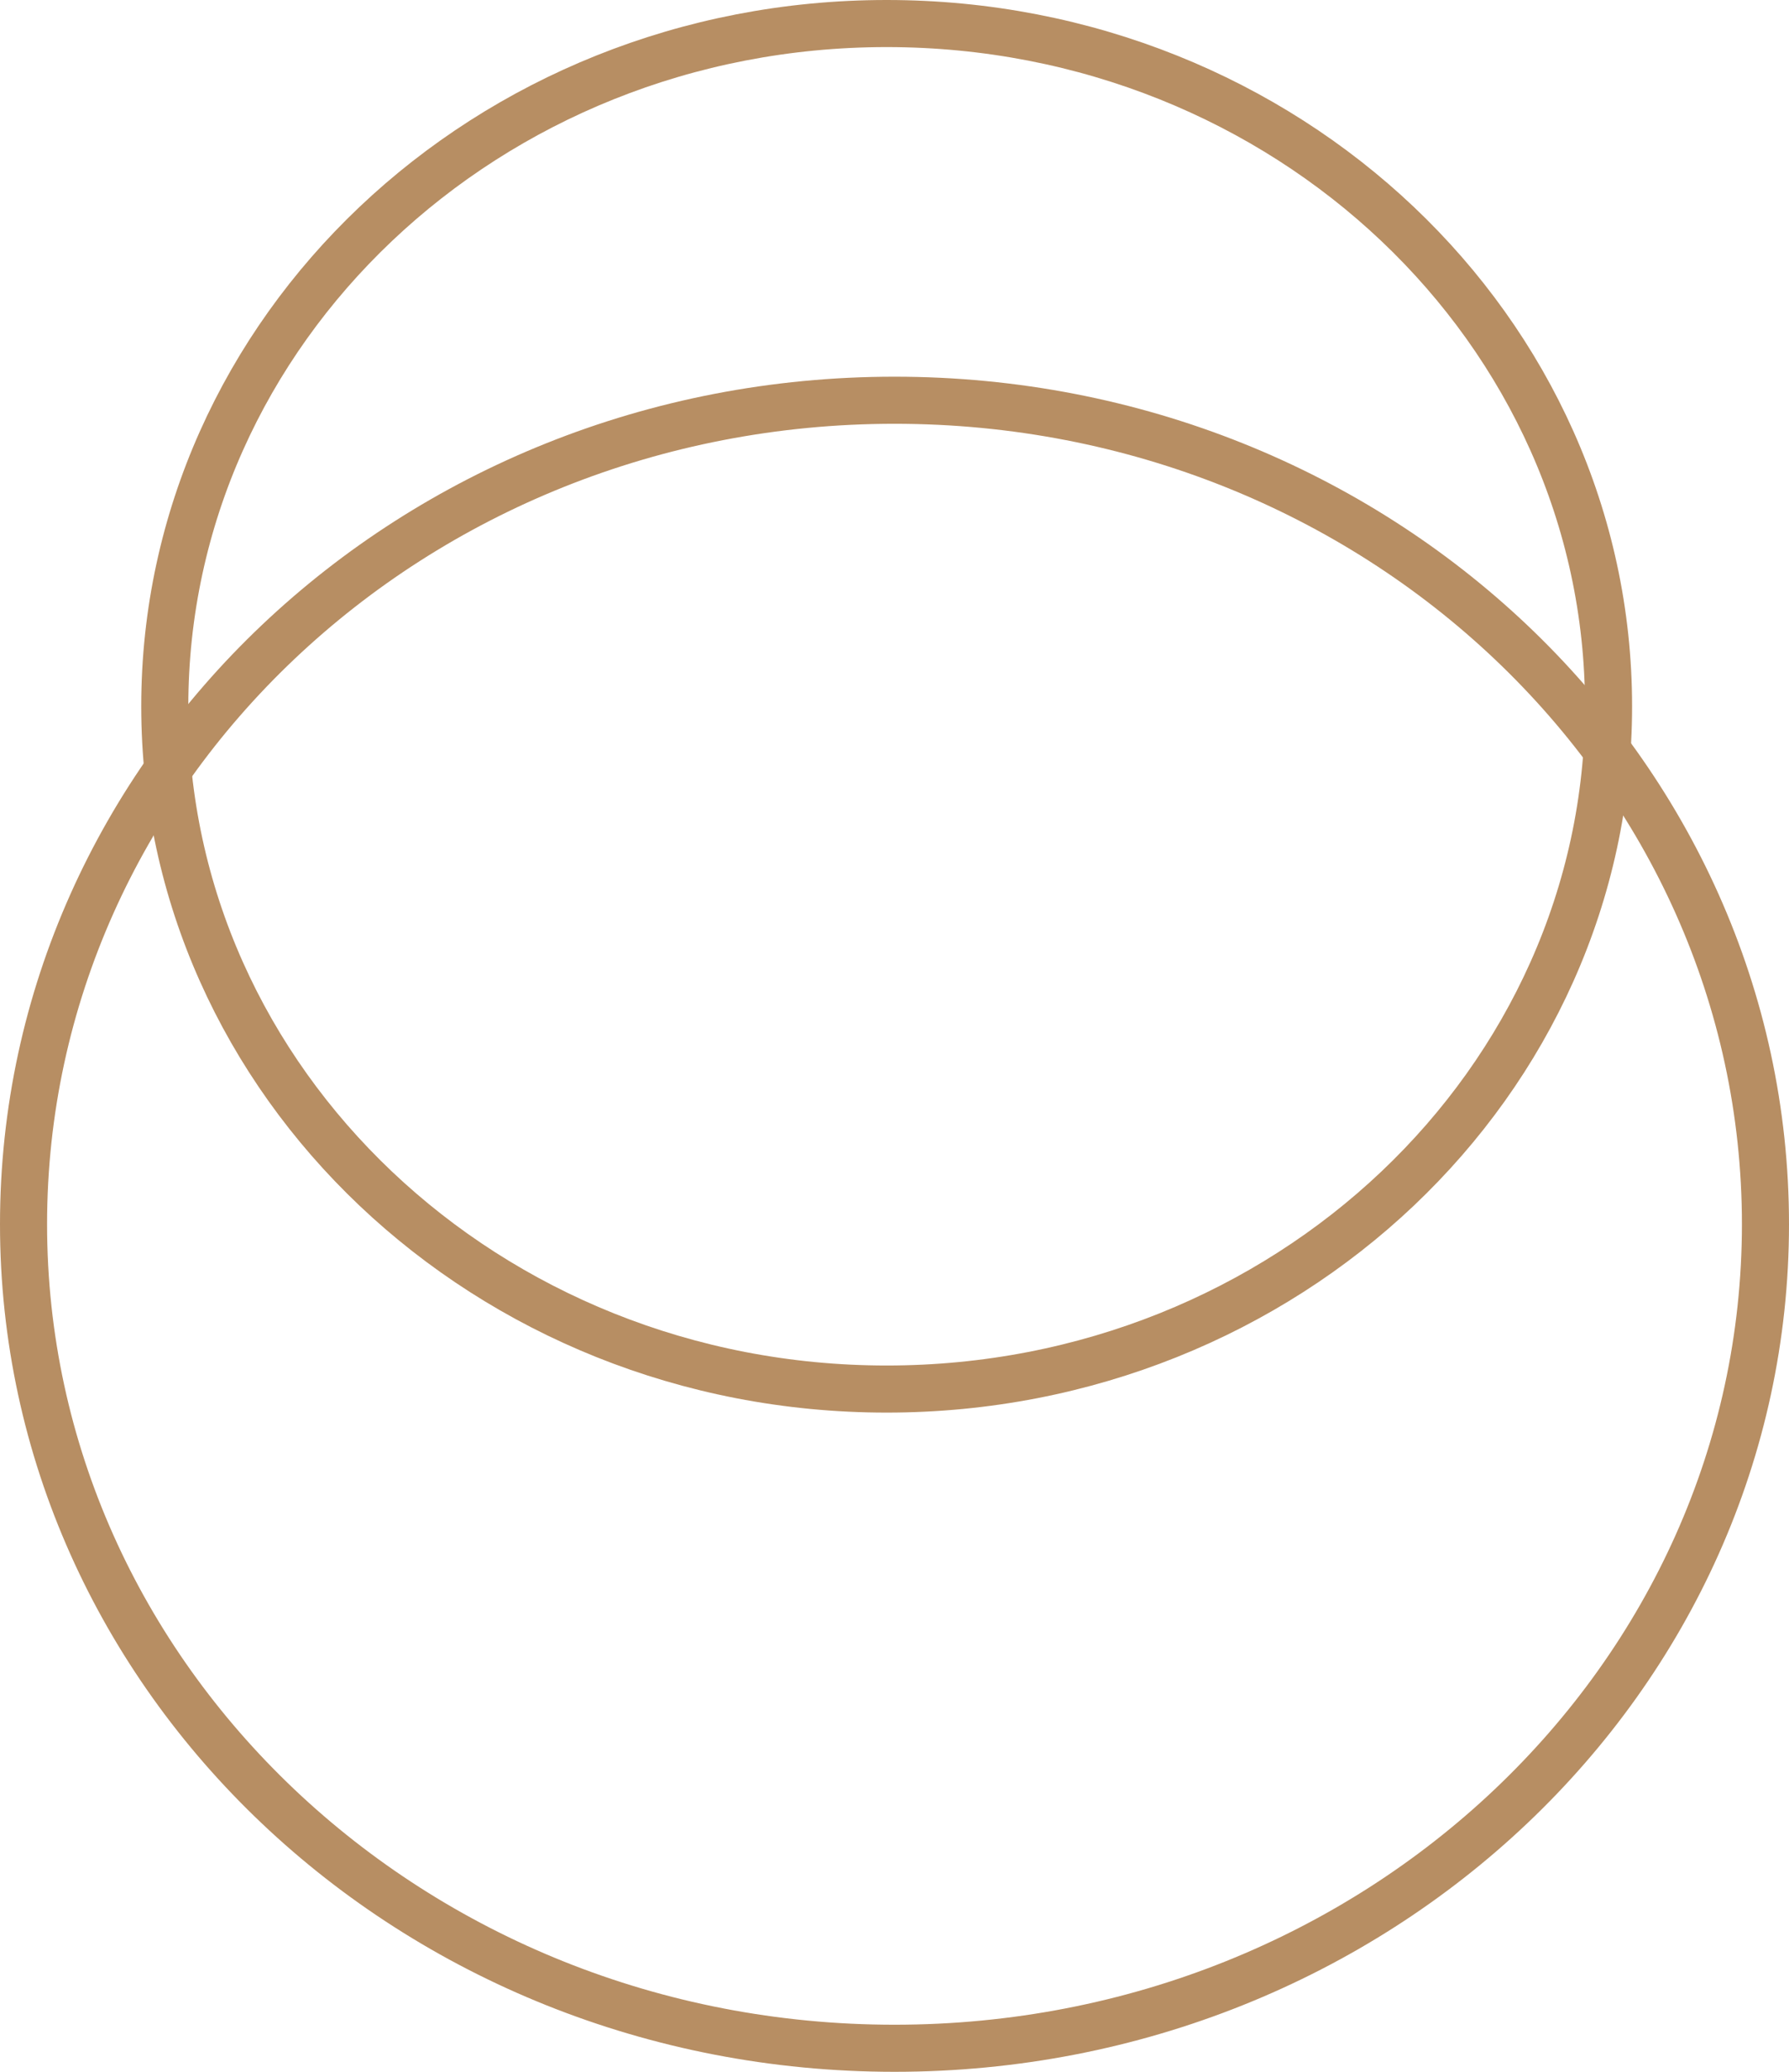
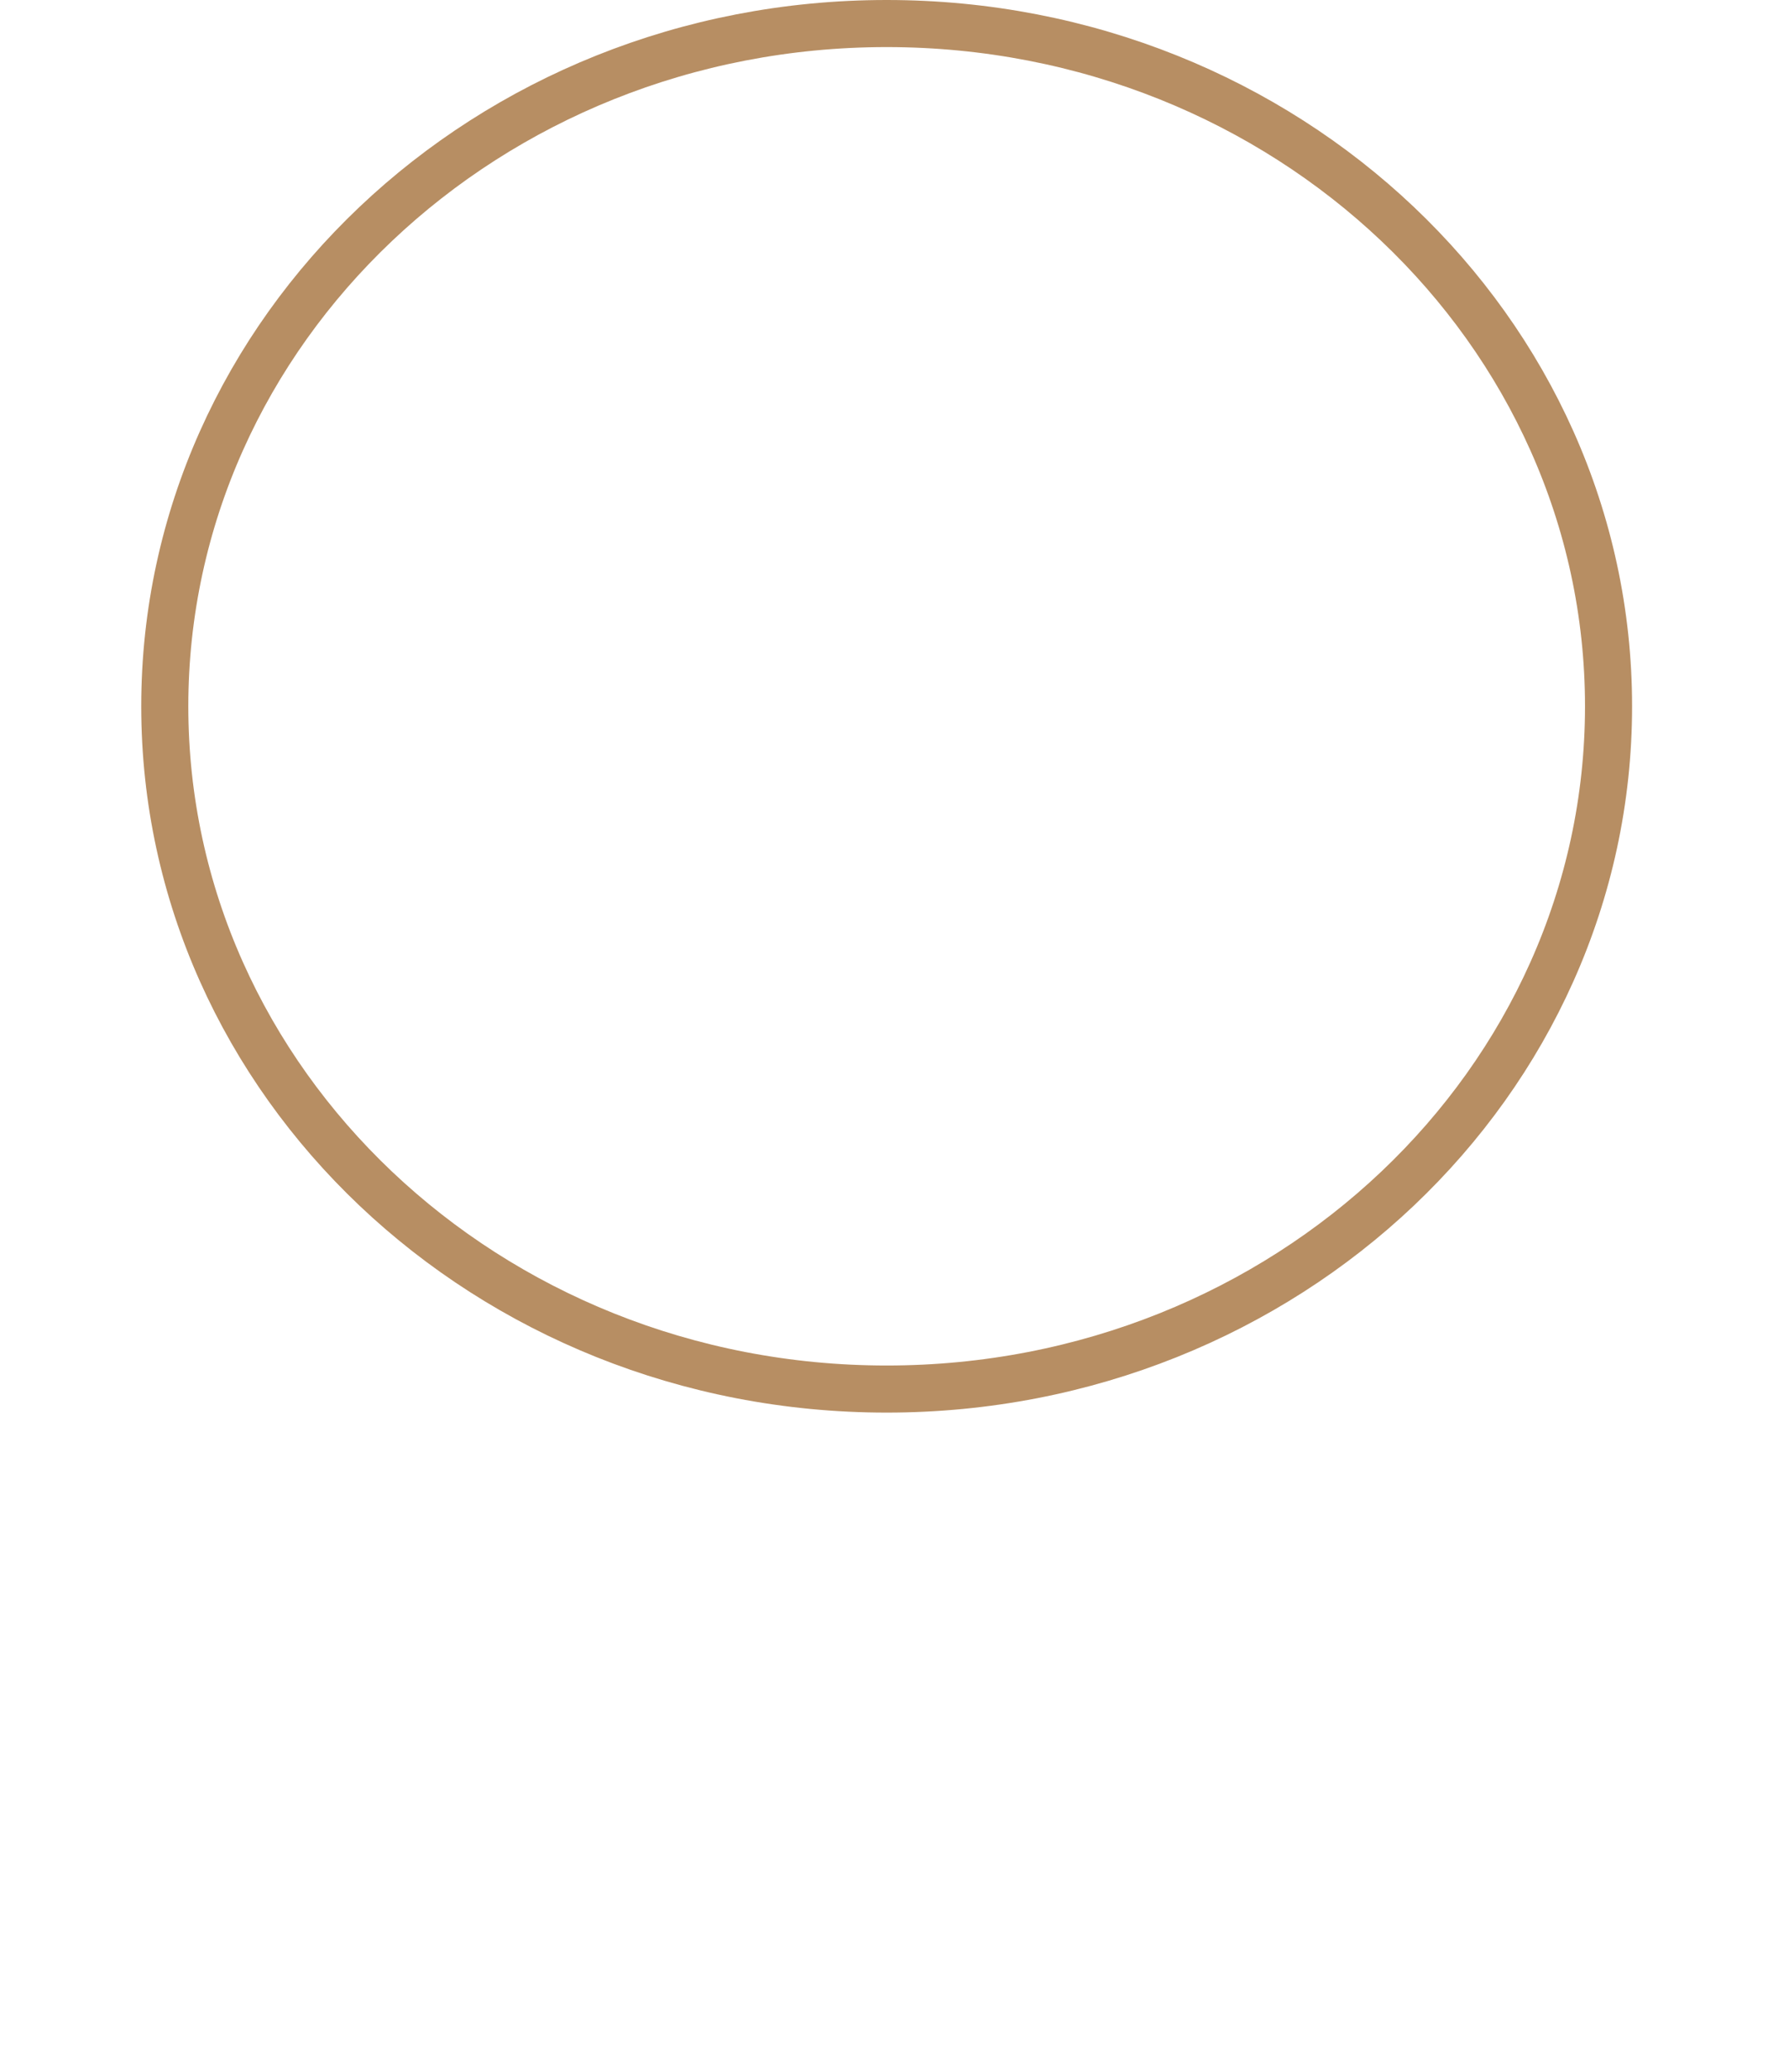
<svg xmlns="http://www.w3.org/2000/svg" width="38" height="44" viewBox="0 0 38 44" fill="none">
-   <path d="M19 8.5C29.243 8.5 37.5 16.36 37.5 26C37.5 35.64 29.243 43.5 19 43.5C8.757 43.5 0.5 35.64 0.5 26C0.5 16.36 8.757 8.5 19 8.5Z" stroke="#B78E63" />
  <path d="M18.833 0.5C27.328 0.5 34.167 7.017 34.167 15C34.167 22.983 27.328 29.5 18.833 29.5C10.339 29.5 3.5 22.983 3.5 15C3.5 7.017 10.339 0.5 18.833 0.5Z" stroke="#B78E63" />
</svg>